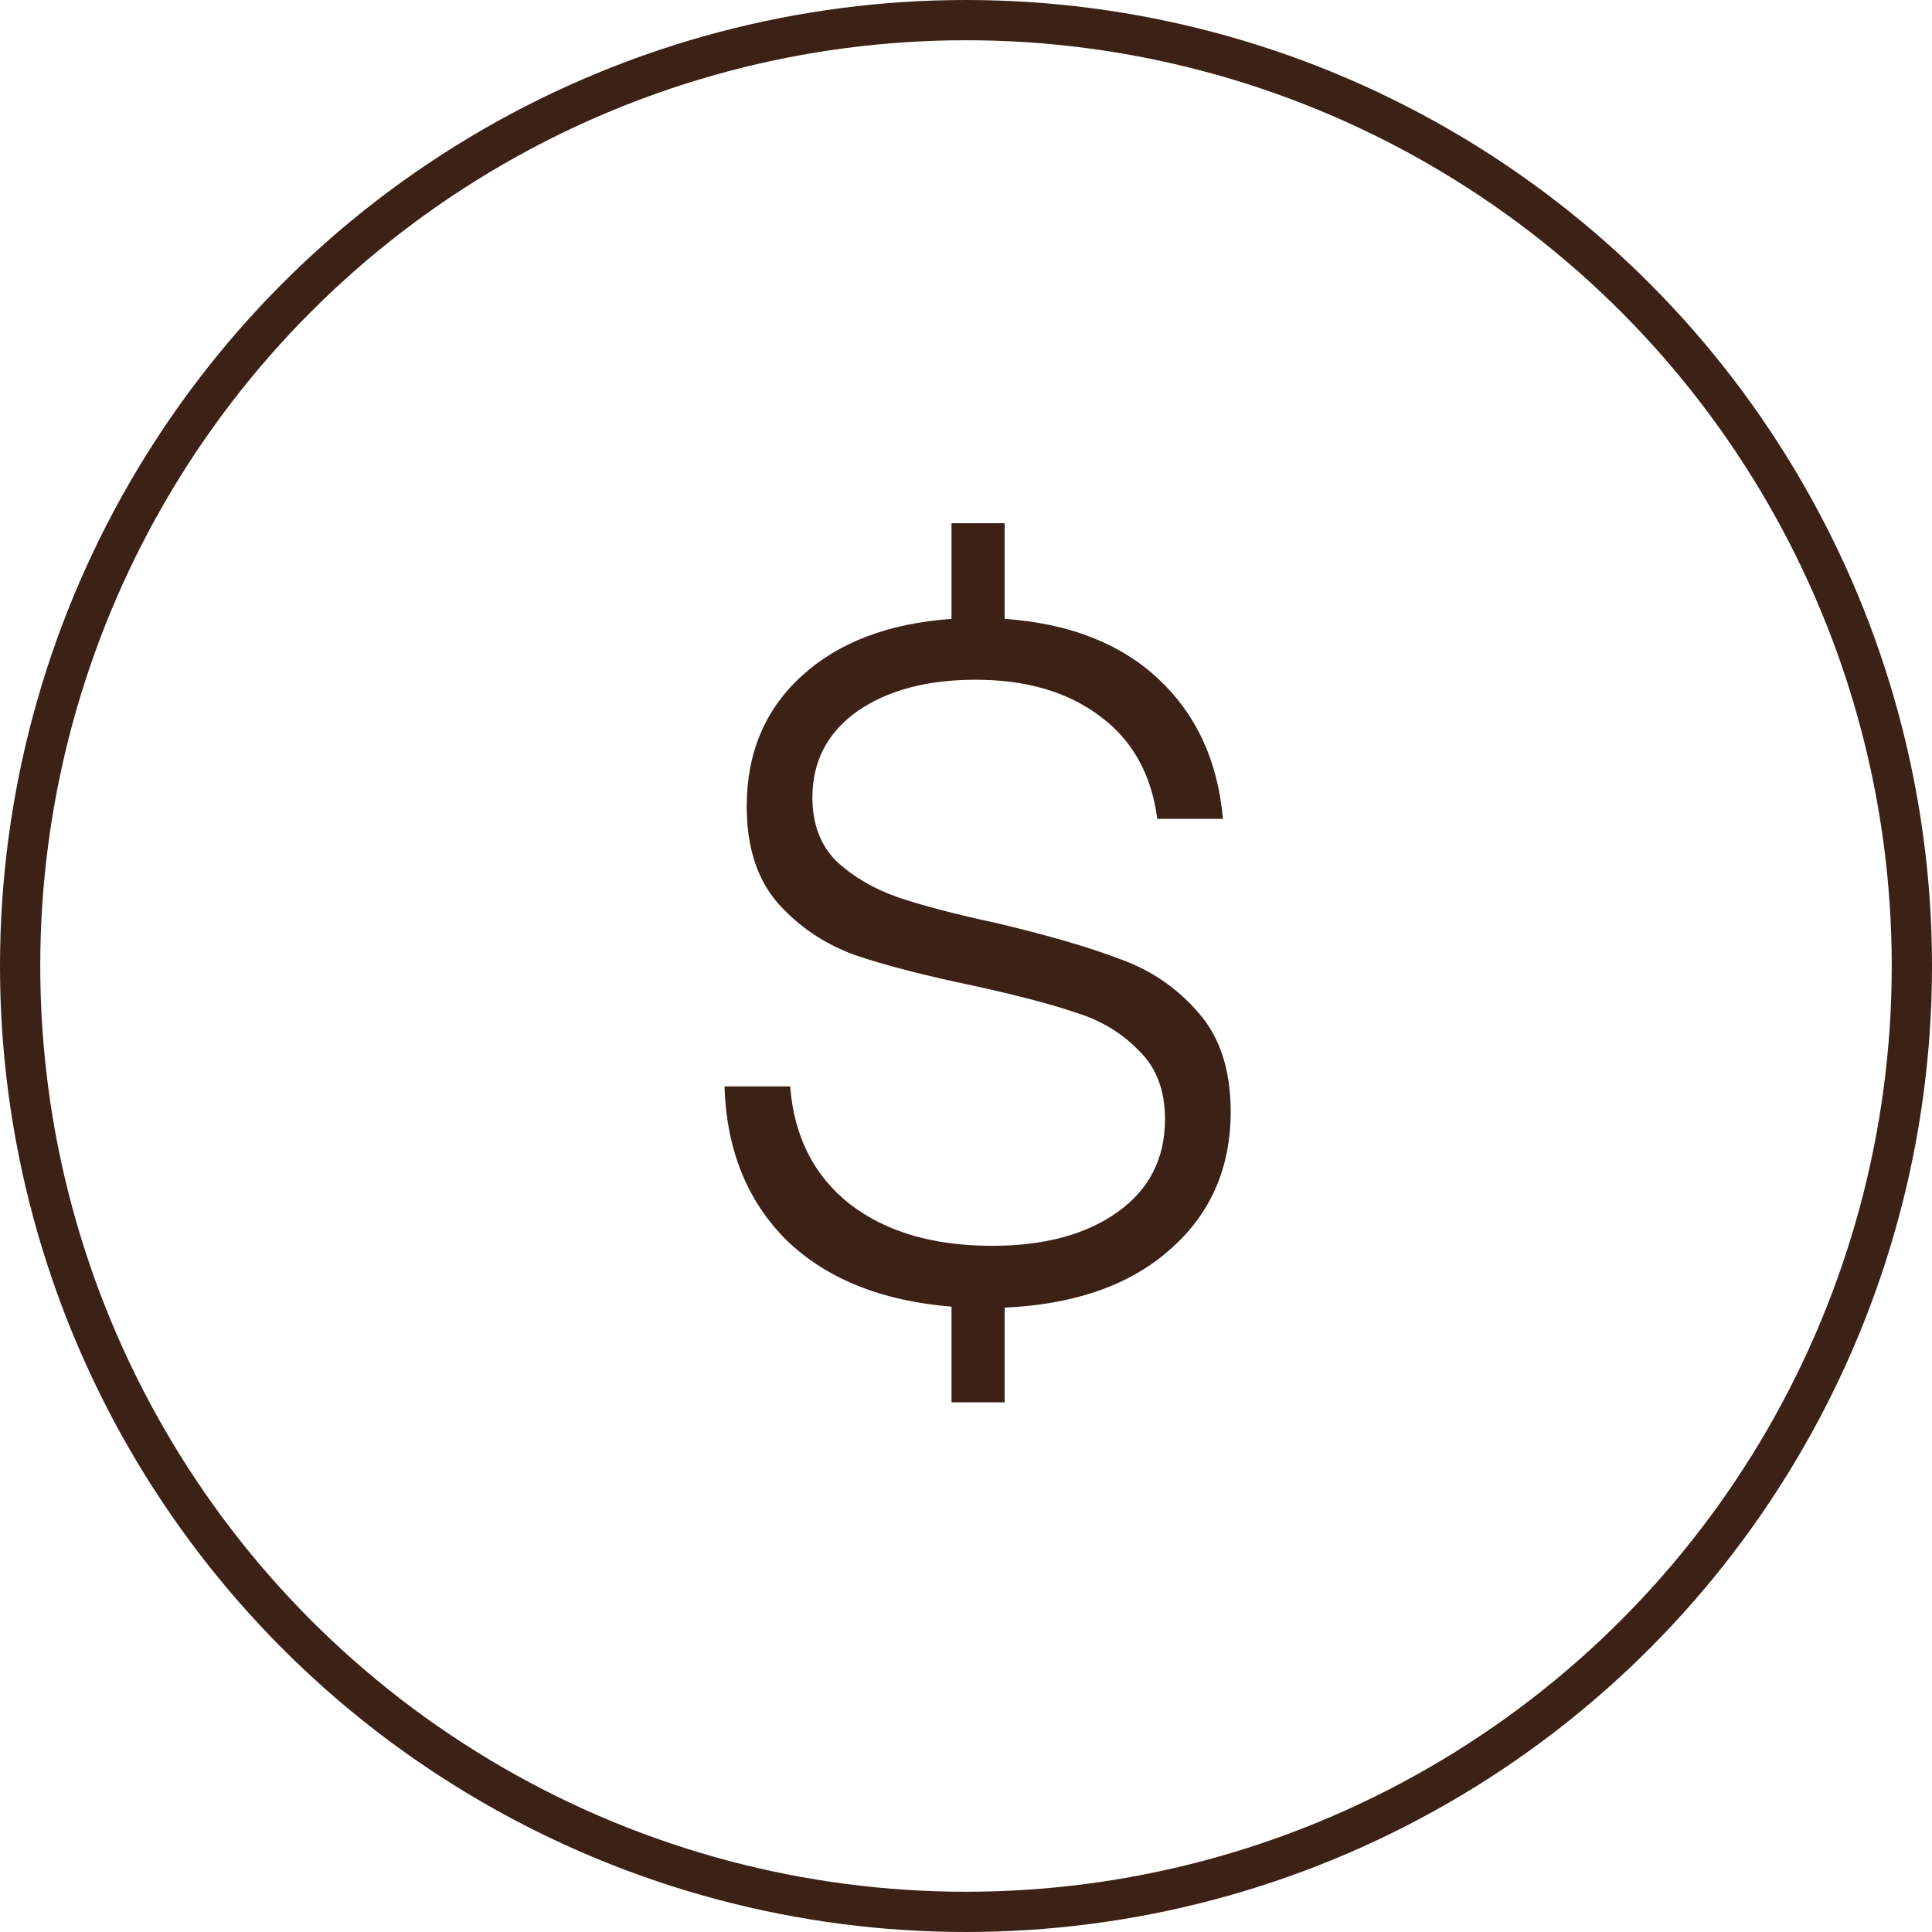
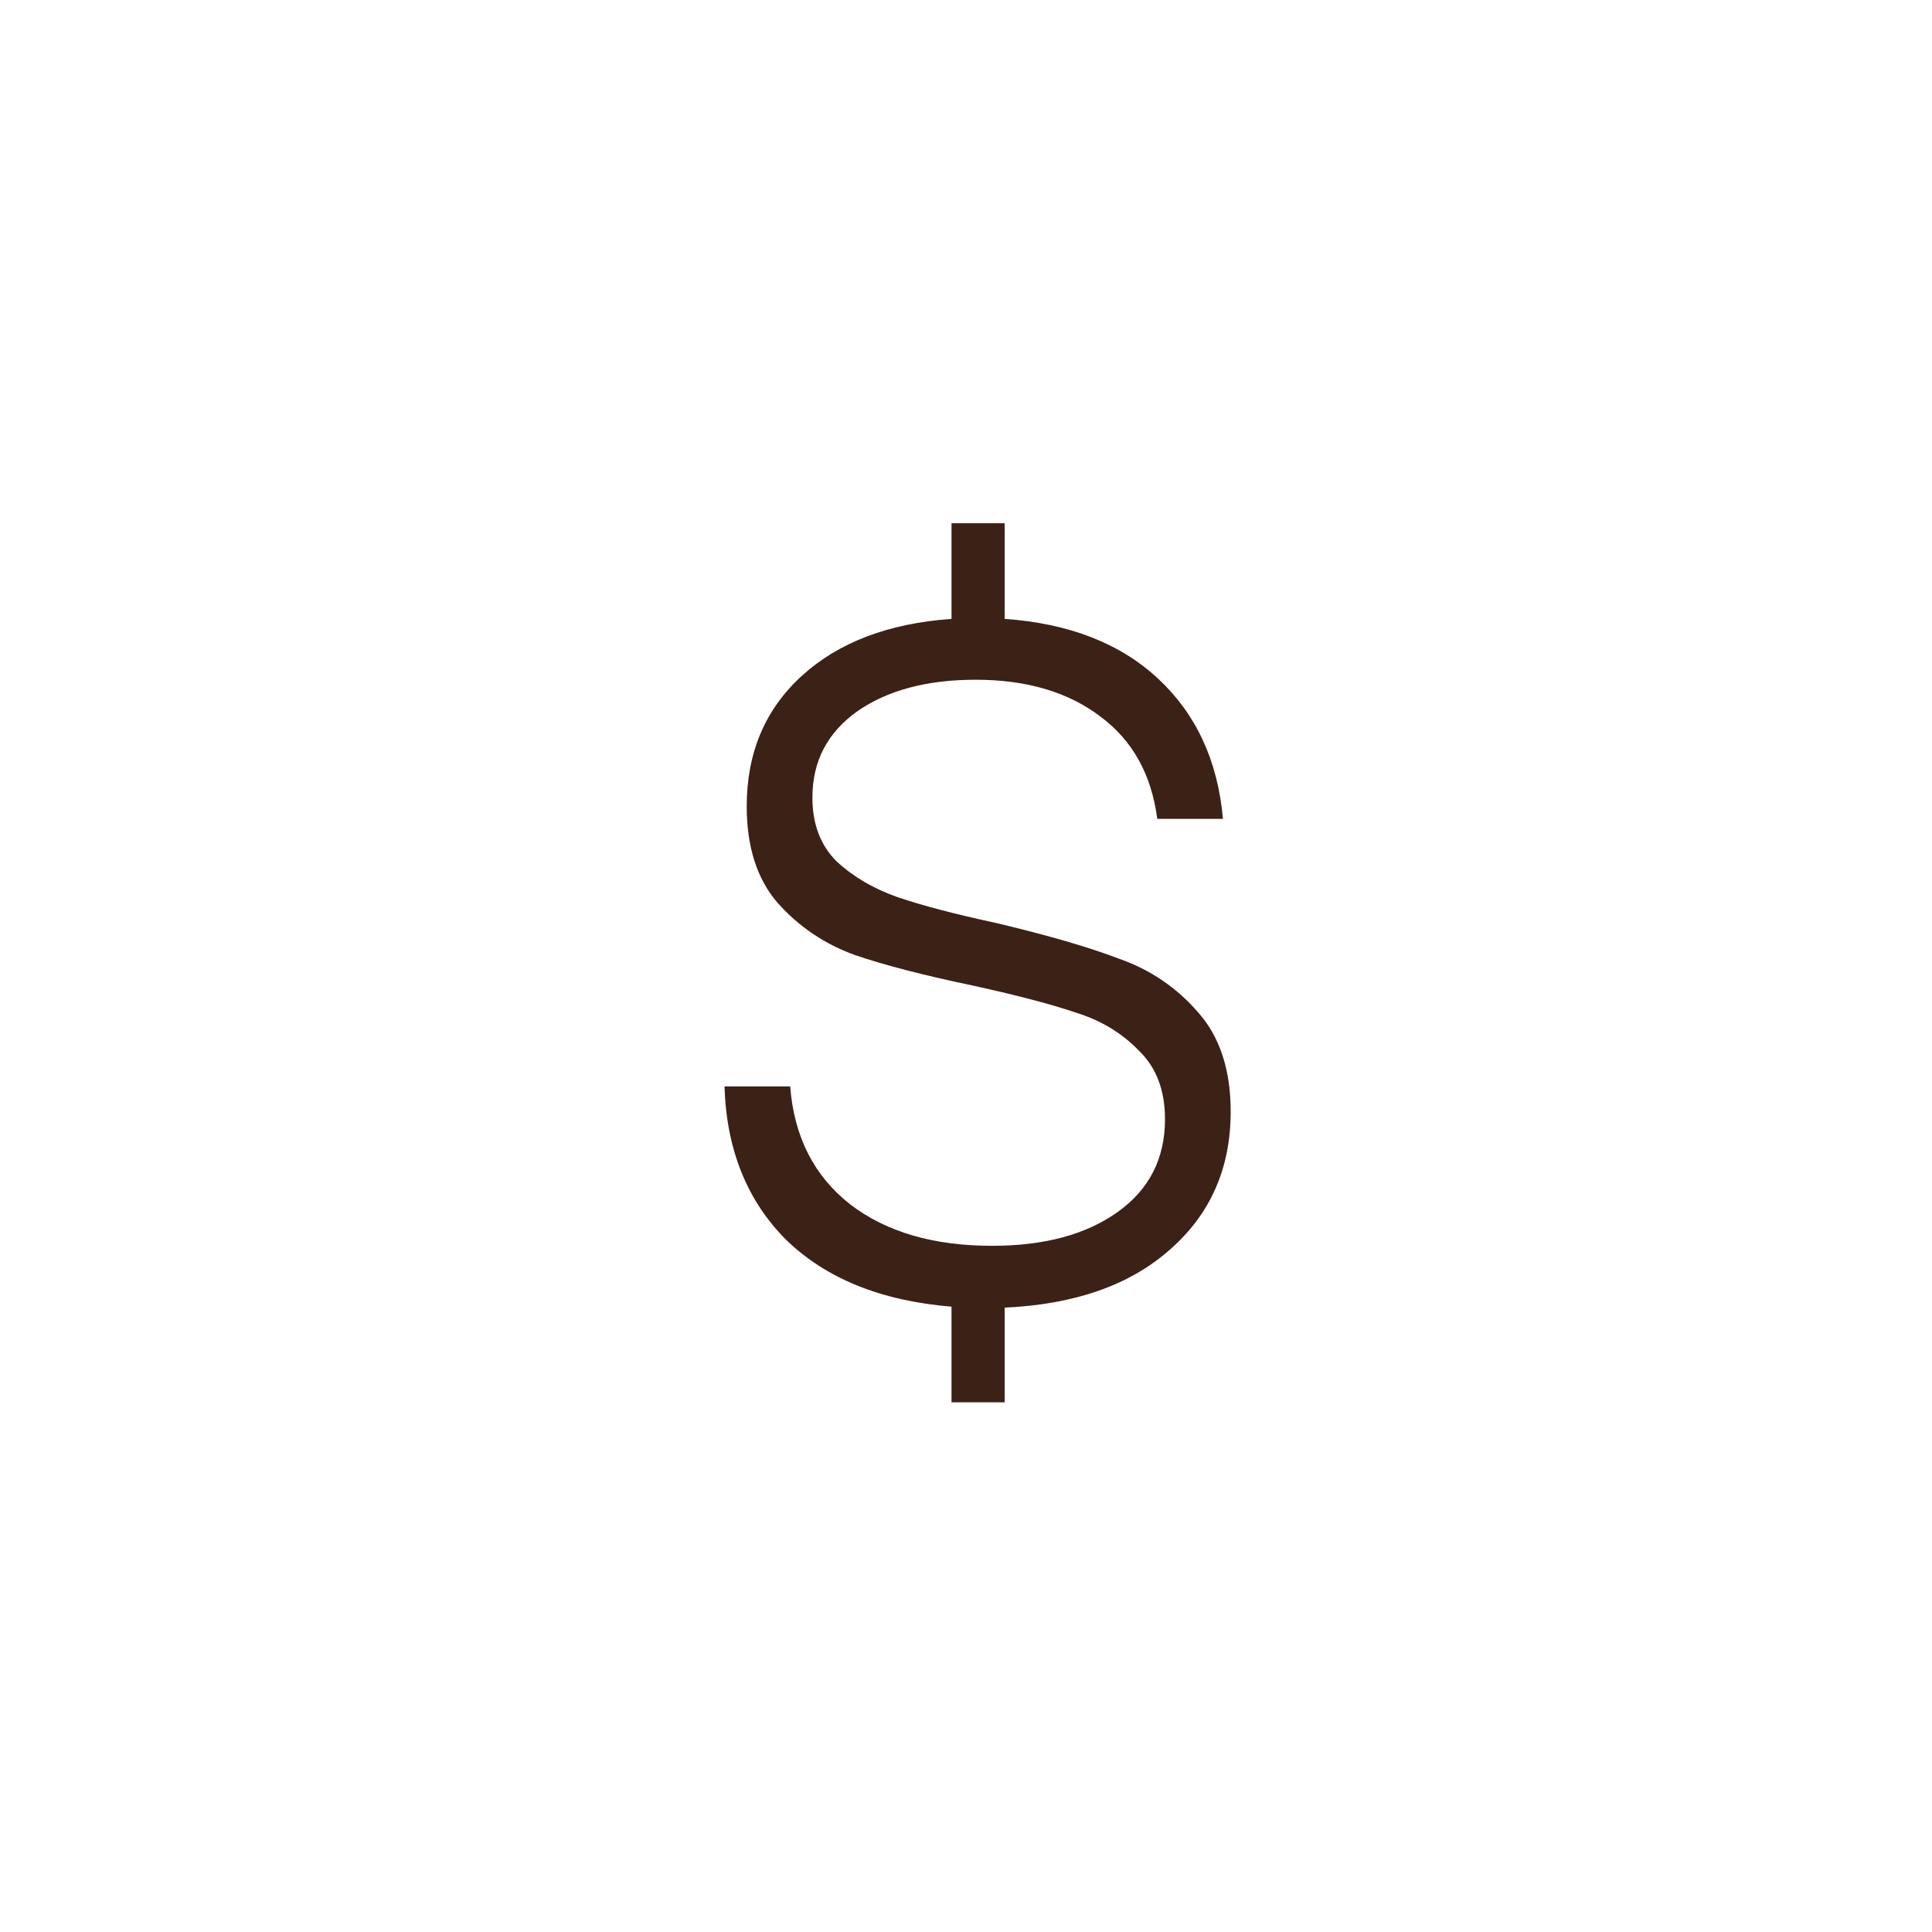
<svg xmlns="http://www.w3.org/2000/svg" width="48" height="48" viewBox="0 0 48 48" fill="none">
-   <circle cx="24" cy="24" r="23.5" stroke="#3C2117" />
  <path d="M23.64 32.464C21.896 32.32 20.528 31.768 19.536 30.808C18.56 29.832 18.048 28.56 18 26.992H19.632C19.728 28.24 20.224 29.216 21.12 29.92C22.016 30.608 23.192 30.952 24.648 30.952C25.944 30.952 26.984 30.672 27.768 30.112C28.552 29.552 28.944 28.784 28.944 27.808C28.944 27.088 28.728 26.52 28.296 26.104C27.88 25.672 27.368 25.36 26.76 25.168C26.152 24.96 25.304 24.736 24.216 24.496C22.984 24.24 21.992 23.984 21.24 23.728C20.488 23.456 19.848 23.024 19.32 22.432C18.808 21.84 18.552 21.04 18.552 20.032C18.552 18.704 19.008 17.624 19.92 16.792C20.832 15.96 22.072 15.488 23.64 15.376V13H24.96V15.376C26.56 15.488 27.832 15.984 28.776 16.864C29.72 17.744 30.256 18.904 30.384 20.344H28.752C28.608 19.24 28.136 18.392 27.336 17.8C26.536 17.192 25.504 16.888 24.24 16.888C23.024 16.888 22.04 17.152 21.288 17.68C20.552 18.208 20.184 18.92 20.184 19.816C20.184 20.472 20.384 21 20.784 21.4C21.2 21.784 21.704 22.08 22.296 22.288C22.904 22.496 23.728 22.712 24.768 22.936C26.048 23.24 27.064 23.536 27.816 23.824C28.584 24.096 29.232 24.536 29.76 25.144C30.304 25.752 30.576 26.576 30.576 27.616C30.576 29.024 30.072 30.168 29.064 31.048C28.072 31.928 26.704 32.408 24.96 32.488V34.84H23.64V32.464Z" fill="#3C2117" />
</svg>